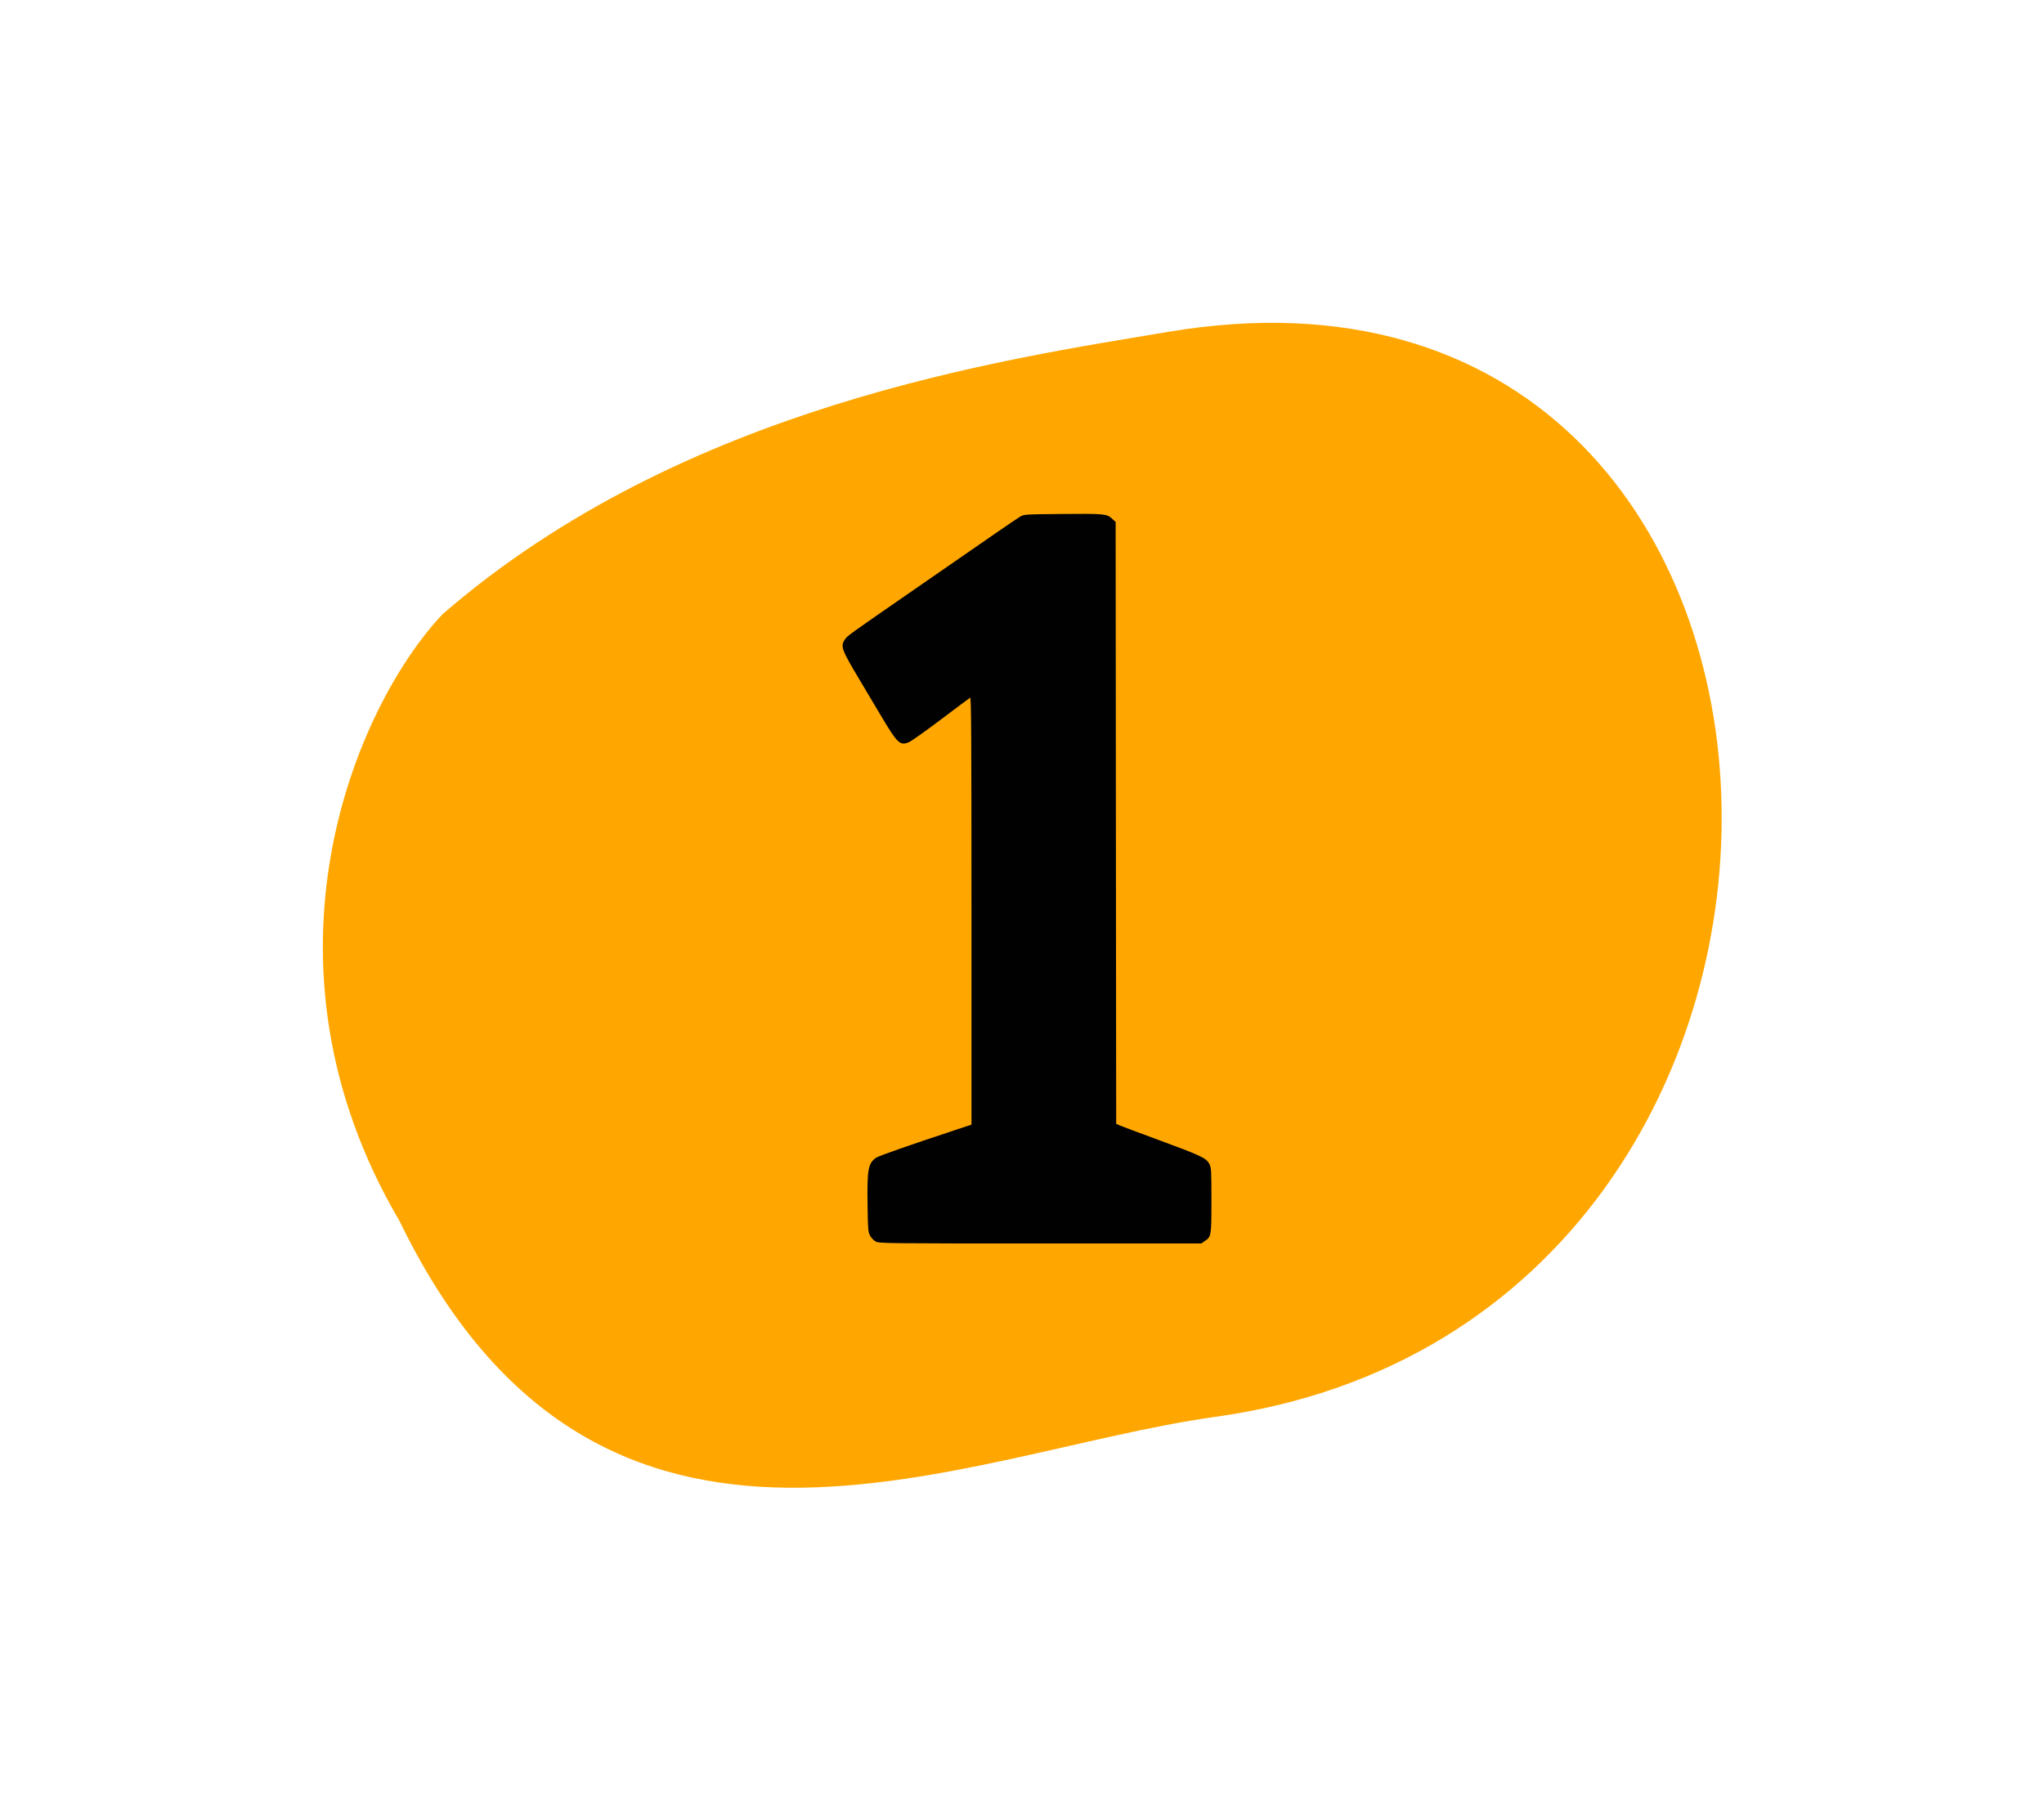
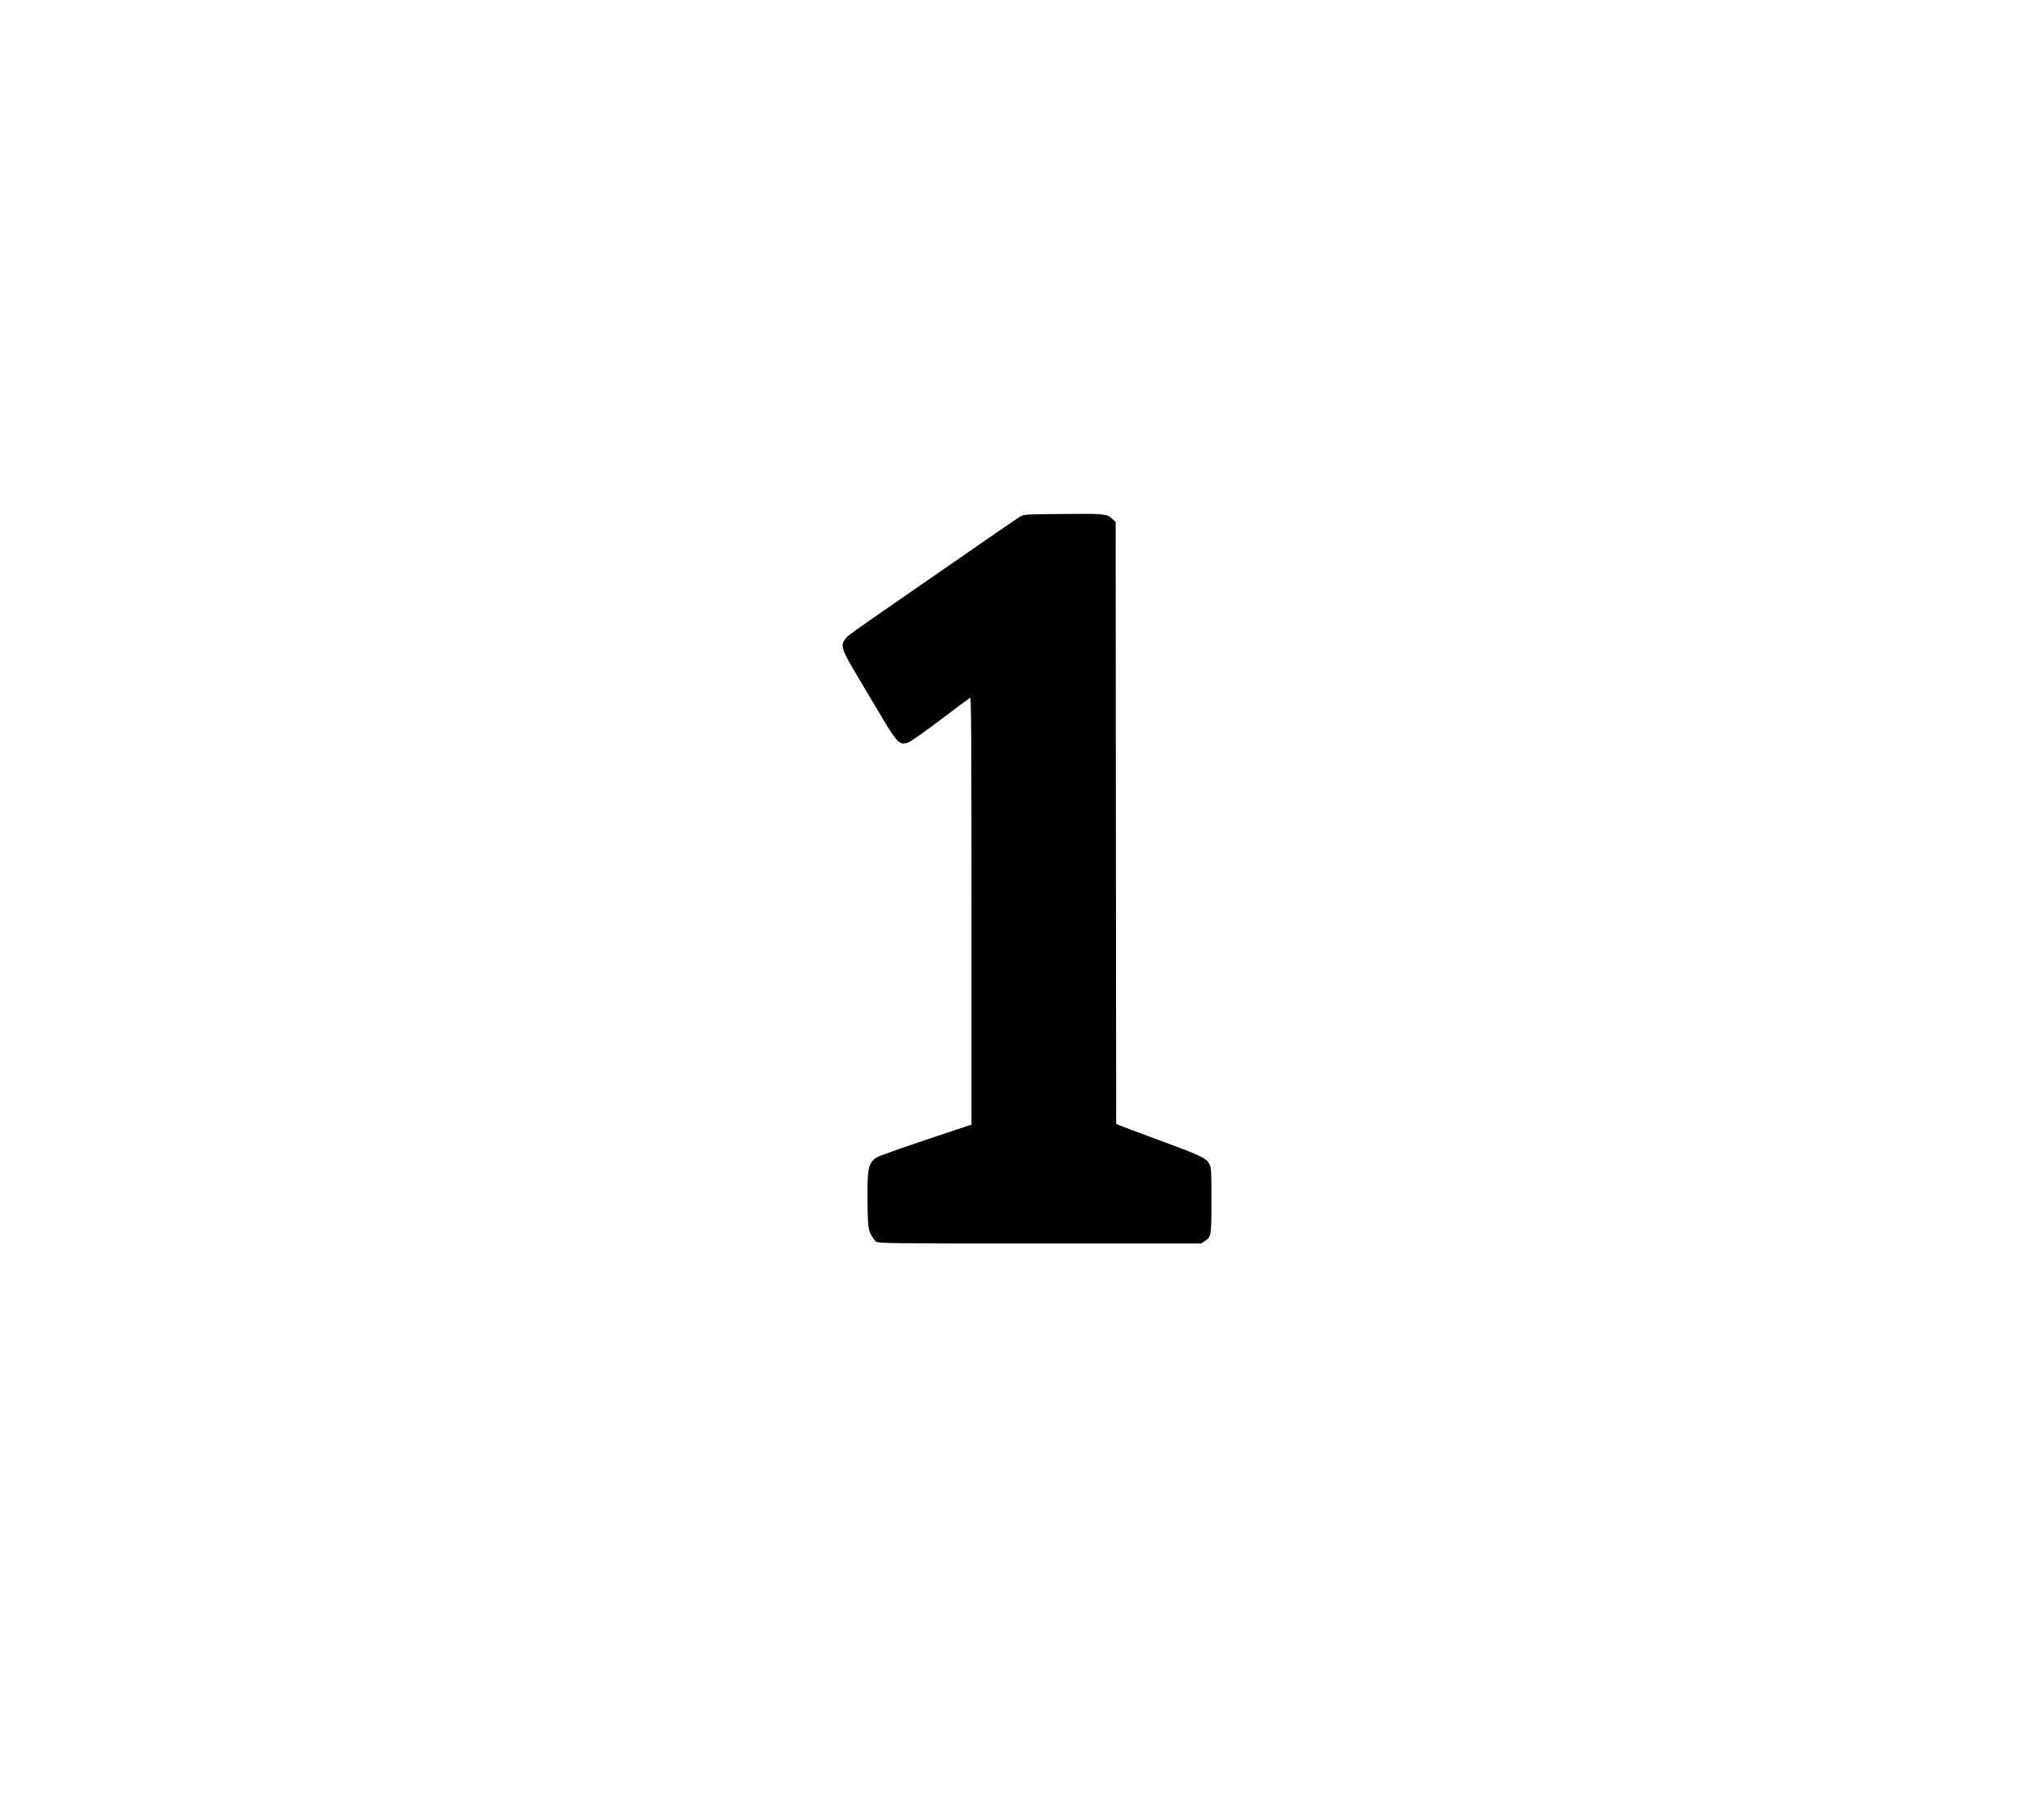
<svg xmlns="http://www.w3.org/2000/svg" width="1836" height="1626" viewBox="0 0 1836 1626" fill="none">
  <g filter="url(#filter0_f_2154_511)">
-     <path d="M397.448 551.803C613.971 364.125 902.154 322.796 1049.81 298.034C1687.47 191.103 1721.48 1185.36 1091.75 1272.77C862.84 1304.54 539.672 1469.39 358.955 1097.05C221.514 863.535 318.992 635.177 397.448 551.803Z" fill="url(#paint0_linear_2154_511)" />
-   </g>
-   <path d="M786.625 1115.32C784.836 1114.36 782.564 1111.97 781.497 1109.94C779.734 1106.58 779.553 1104.32 779.267 1081.91C778.867 1050.24 779.744 1045.33 786.786 1040.08C788.889 1038.5 816.897 1028.7 859.761 1014.54L872.618 1010.29V818.156C872.618 664.704 872.396 626.165 871.449 626.721C870.804 627.104 859.136 635.821 845.512 646.095C831.892 656.369 818.915 665.584 816.676 666.574C808.46 670.209 806.274 668.162 791.146 642.682C784.369 631.268 775.682 616.669 771.842 610.239C755.968 583.672 754.817 580.538 758.775 574.673C761.276 570.97 759.627 572.157 824.535 527.279C852.78 507.75 884.204 486.012 894.363 478.971C904.524 471.932 914.411 465.241 916.337 464.103C919.74 462.092 920.751 462.025 952.565 461.724C991.753 461.349 994.107 461.565 998.717 465.783L1002.12 468.903L1002.34 739.222L1002.6 1009.54L1005.63 1010.91C1007.3 1011.66 1022.97 1017.54 1040.46 1023.97C1078.59 1037.99 1083.56 1040.33 1086.22 1045.5C1088.04 1049.04 1088.15 1050.81 1088.15 1078.23C1088.15 1110.34 1088.05 1110.94 1082.16 1114.9L1078.99 1117.04H934.412C795.767 1117.04 789.704 1116.94 786.625 1115.32Z" fill="#010101" />
+     </g>
+   <path d="M786.625 1115.32C779.734 1106.58 779.553 1104.32 779.267 1081.91C778.867 1050.24 779.744 1045.33 786.786 1040.08C788.889 1038.5 816.897 1028.7 859.761 1014.54L872.618 1010.29V818.156C872.618 664.704 872.396 626.165 871.449 626.721C870.804 627.104 859.136 635.821 845.512 646.095C831.892 656.369 818.915 665.584 816.676 666.574C808.46 670.209 806.274 668.162 791.146 642.682C784.369 631.268 775.682 616.669 771.842 610.239C755.968 583.672 754.817 580.538 758.775 574.673C761.276 570.97 759.627 572.157 824.535 527.279C852.78 507.75 884.204 486.012 894.363 478.971C904.524 471.932 914.411 465.241 916.337 464.103C919.74 462.092 920.751 462.025 952.565 461.724C991.753 461.349 994.107 461.565 998.717 465.783L1002.12 468.903L1002.34 739.222L1002.6 1009.54L1005.63 1010.91C1007.3 1011.66 1022.97 1017.54 1040.46 1023.97C1078.59 1037.99 1083.56 1040.33 1086.22 1045.5C1088.04 1049.04 1088.15 1050.81 1088.15 1078.23C1088.15 1110.34 1088.05 1110.94 1082.16 1114.9L1078.99 1117.04H934.412C795.767 1117.04 789.704 1116.94 786.625 1115.32Z" fill="#010101" />
  <defs>
    <filter id="filter0_f_2154_511" x="0.979" y="0.979" width="1834.52" height="1624.52" filterUnits="userSpaceOnUse" color-interpolation-filters="sRGB">
      <feGaussianBlur stdDeviation="144.511" />
    </filter>
    <linearGradient id="paint0_linear_2154_511" x1="1292" y1="867.893" x2="498.533" y2="960.087" gradientUnits="userSpaceOnUse">
      <stop stop-color="#FFA700" />
      <stop offset="1" stop-color="#FFA700" />
    </linearGradient>
  </defs>
</svg>